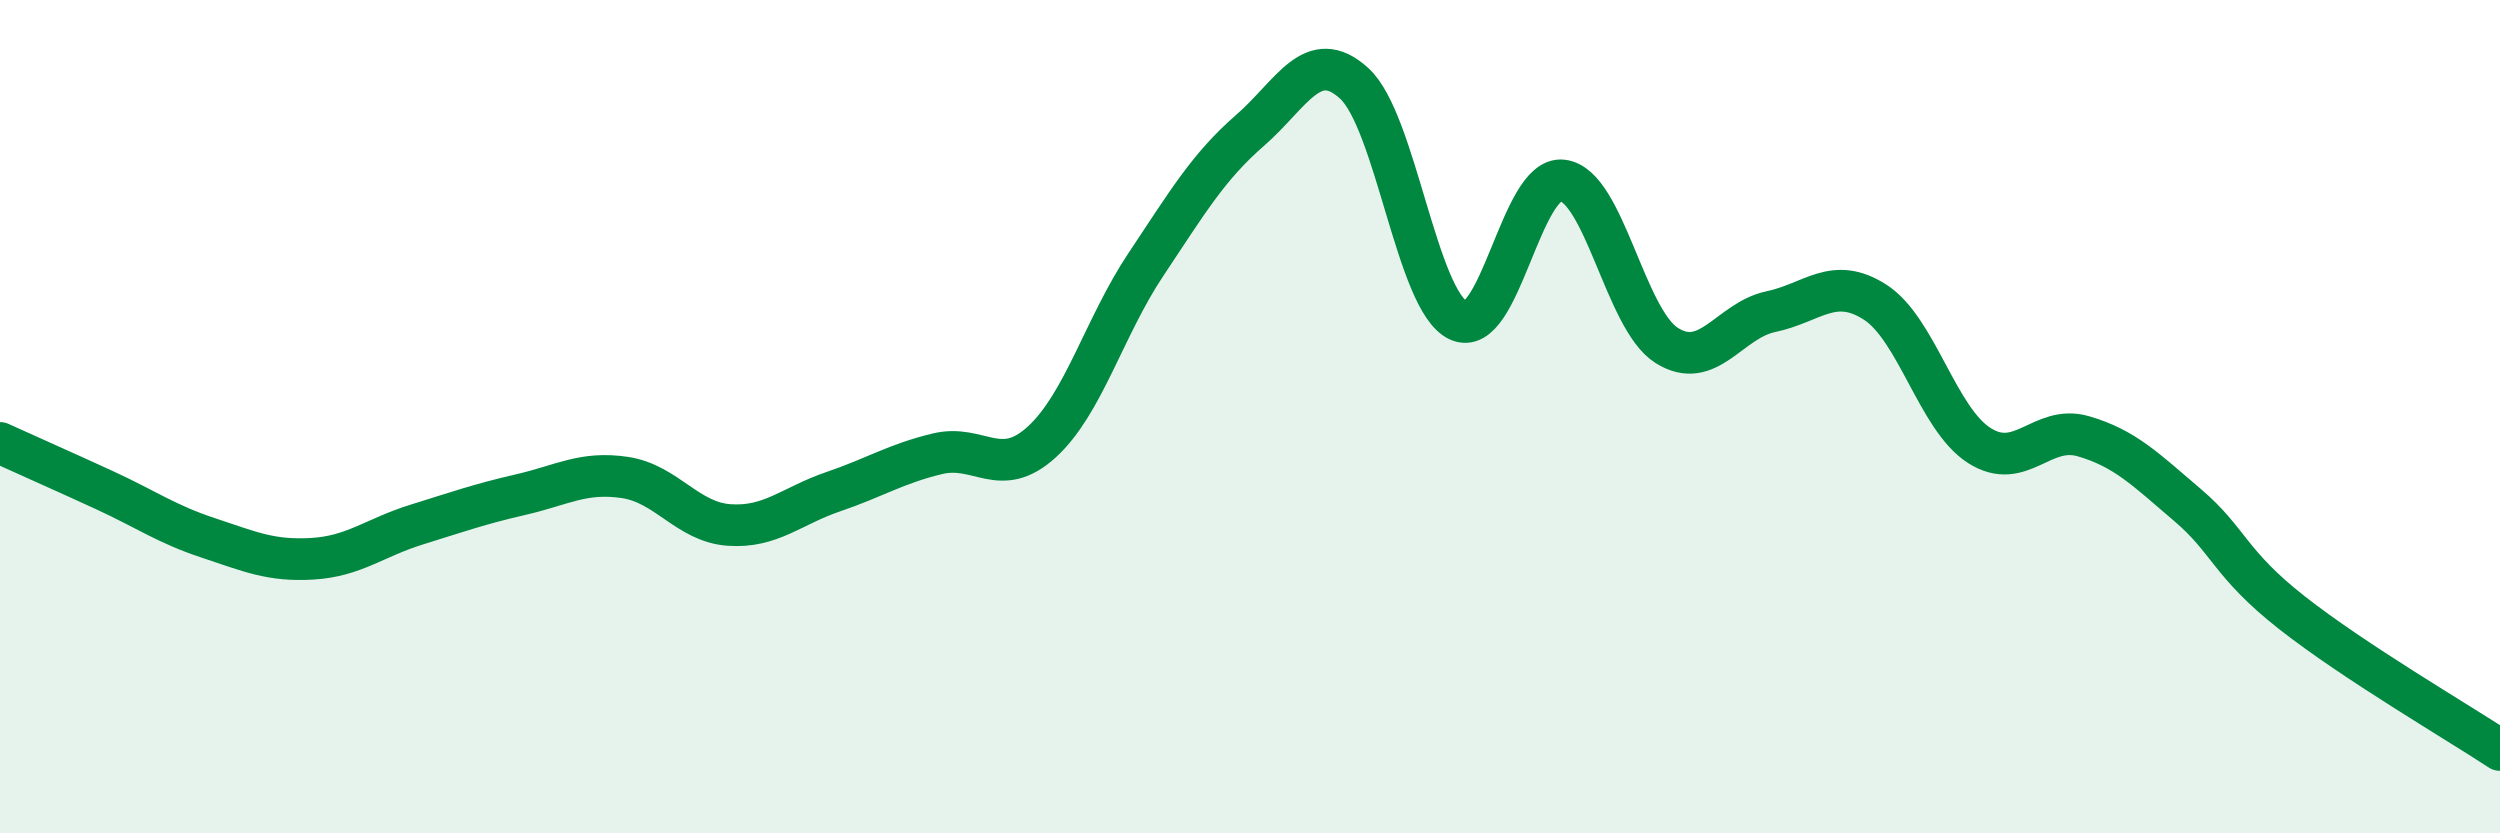
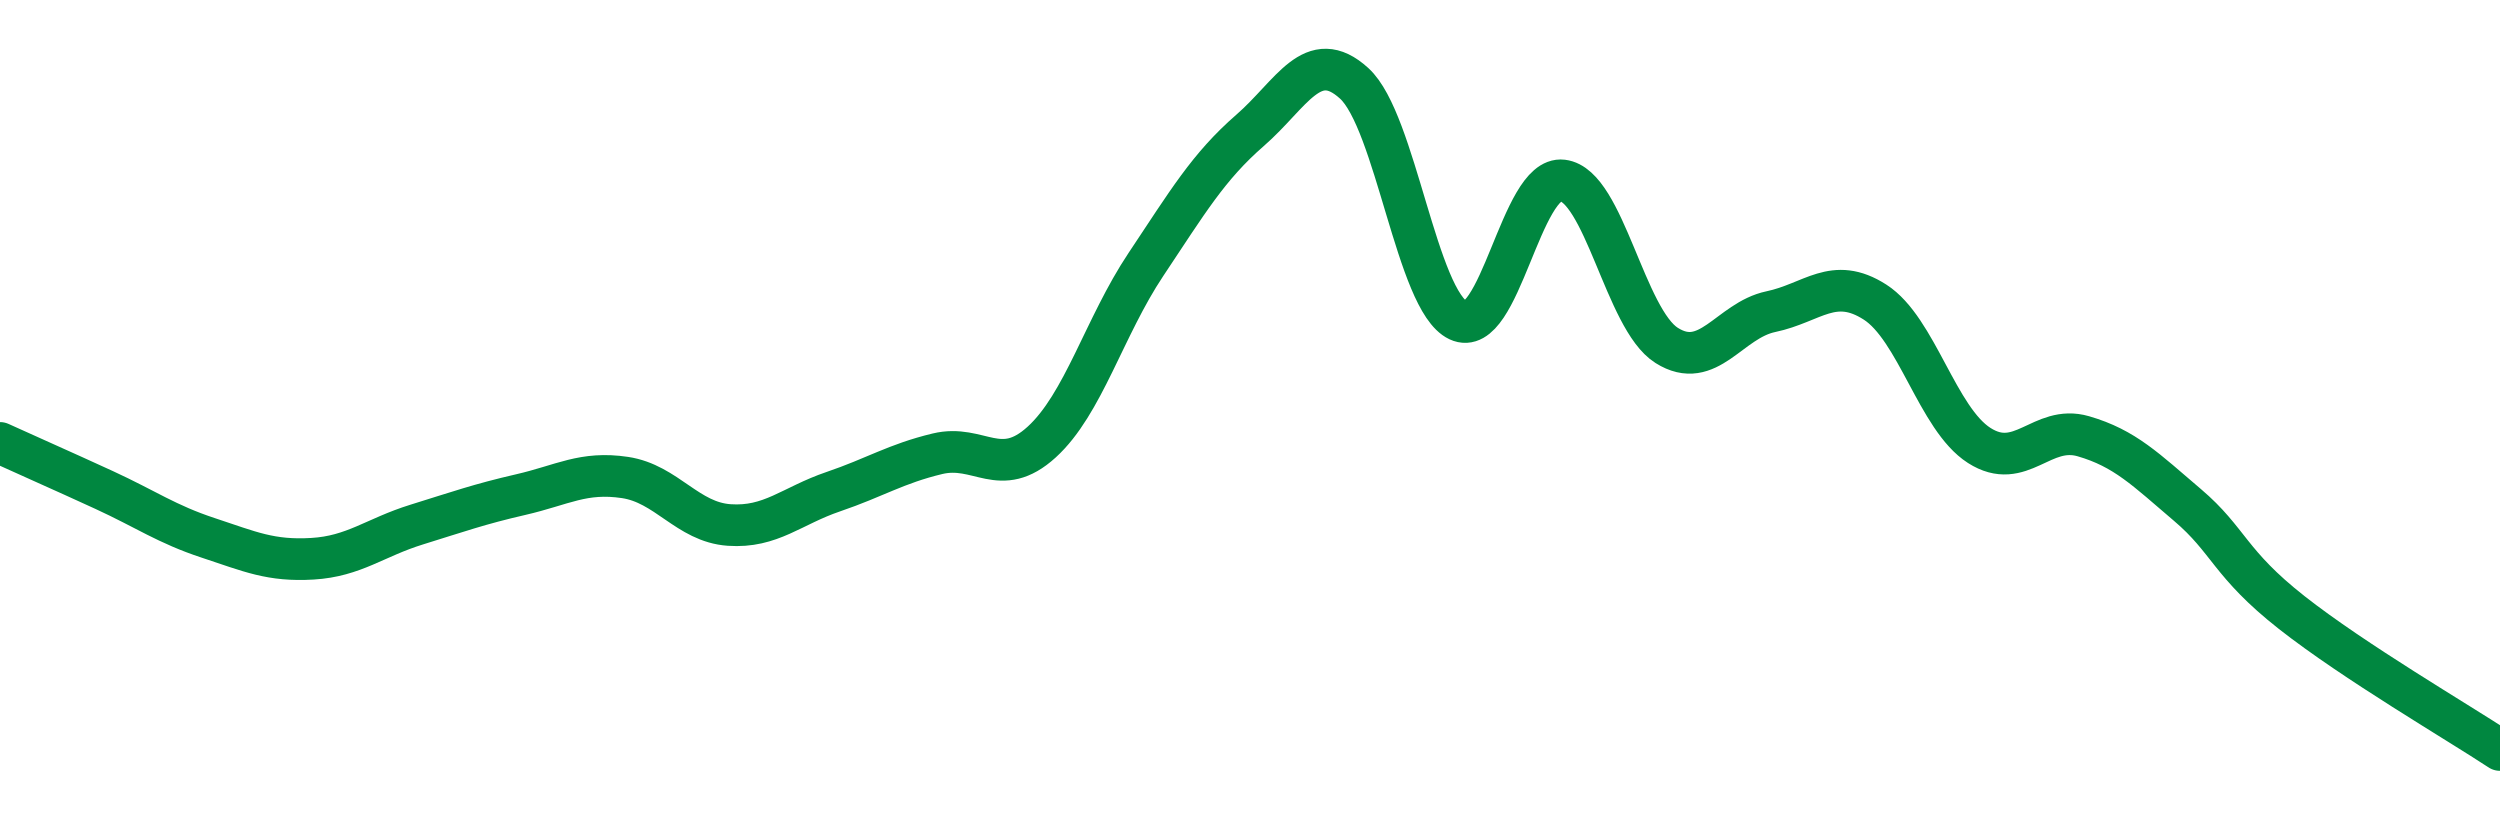
<svg xmlns="http://www.w3.org/2000/svg" width="60" height="20" viewBox="0 0 60 20">
-   <path d="M 0,10.63 C 0.5,10.86 1.5,11.3 2.5,11.76 C 3.5,12.22 4,12.58 5,12.91 C 6,13.24 6.5,13.47 7.5,13.41 C 8.5,13.35 9,12.9 10,12.59 C 11,12.28 11.5,12.1 12.5,11.87 C 13.5,11.64 14,11.31 15,11.46 C 16,11.61 16.5,12.53 17.5,12.6 C 18.5,12.67 19,12.14 20,11.8 C 21,11.46 21.5,11.13 22.5,10.89 C 23.5,10.65 24,11.52 25,10.61 C 26,9.7 26.5,7.85 27.5,6.35 C 28.5,4.85 29,4 30,3.13 C 31,2.26 31.5,1.09 32.5,2 C 33.5,2.91 34,7.22 35,7.69 C 36,8.16 36.5,4.21 37.5,4.33 C 38.5,4.45 39,7.66 40,8.29 C 41,8.92 41.5,7.69 42.5,7.48 C 43.5,7.27 44,6.61 45,7.25 C 46,7.89 46.5,10.05 47.5,10.69 C 48.5,11.33 49,10.18 50,10.47 C 51,10.76 51.5,11.27 52.5,12.12 C 53.5,12.97 53.5,13.52 55,14.7 C 56.5,15.88 59,17.34 60,18L60 20L0 20Z" fill="#008740" opacity="0.1" stroke-linecap="round" stroke-linejoin="round" />
  <path d="M 0,10.63 C 0.5,10.86 1.5,11.3 2.5,11.76 C 3.5,12.22 4,12.58 5,12.91 C 6,13.24 6.5,13.47 7.5,13.41 C 8.5,13.35 9,12.9 10,12.59 C 11,12.28 11.5,12.1 12.5,11.87 C 13.5,11.64 14,11.31 15,11.46 C 16,11.61 16.5,12.53 17.5,12.6 C 18.5,12.67 19,12.14 20,11.8 C 21,11.46 21.5,11.13 22.5,10.89 C 23.5,10.65 24,11.52 25,10.61 C 26,9.7 26.5,7.85 27.5,6.35 C 28.5,4.85 29,4 30,3.13 C 31,2.26 31.5,1.09 32.5,2 C 33.5,2.91 34,7.22 35,7.69 C 36,8.16 36.5,4.21 37.5,4.33 C 38.5,4.45 39,7.66 40,8.29 C 41,8.92 41.5,7.69 42.5,7.48 C 43.5,7.27 44,6.61 45,7.25 C 46,7.89 46.5,10.05 47.5,10.69 C 48.5,11.33 49,10.18 50,10.47 C 51,10.76 51.5,11.27 52.5,12.12 C 53.5,12.97 53.5,13.52 55,14.7 C 56.5,15.88 59,17.34 60,18" stroke="#008740" stroke-width="1" fill="none" stroke-linecap="round" stroke-linejoin="round" />
</svg>